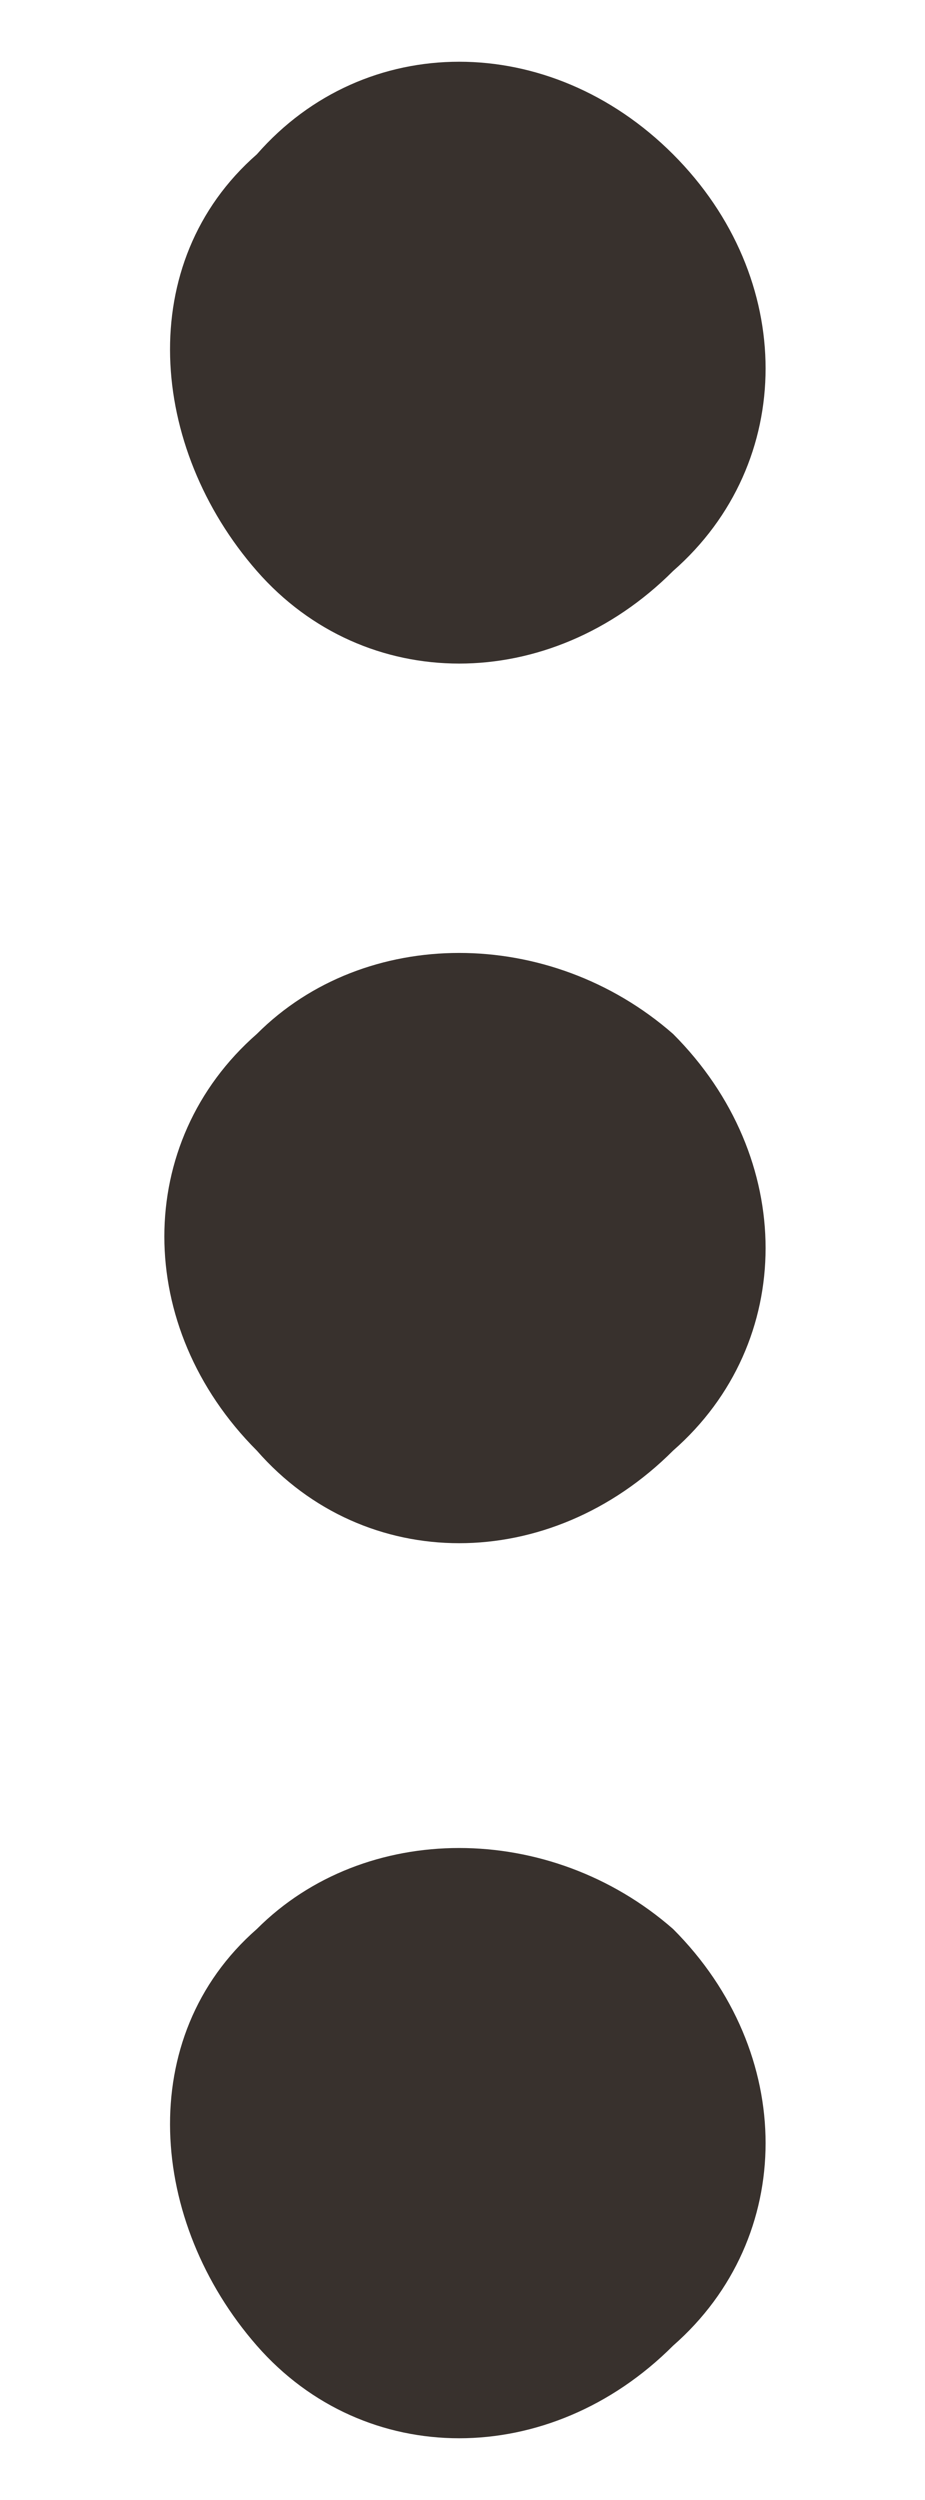
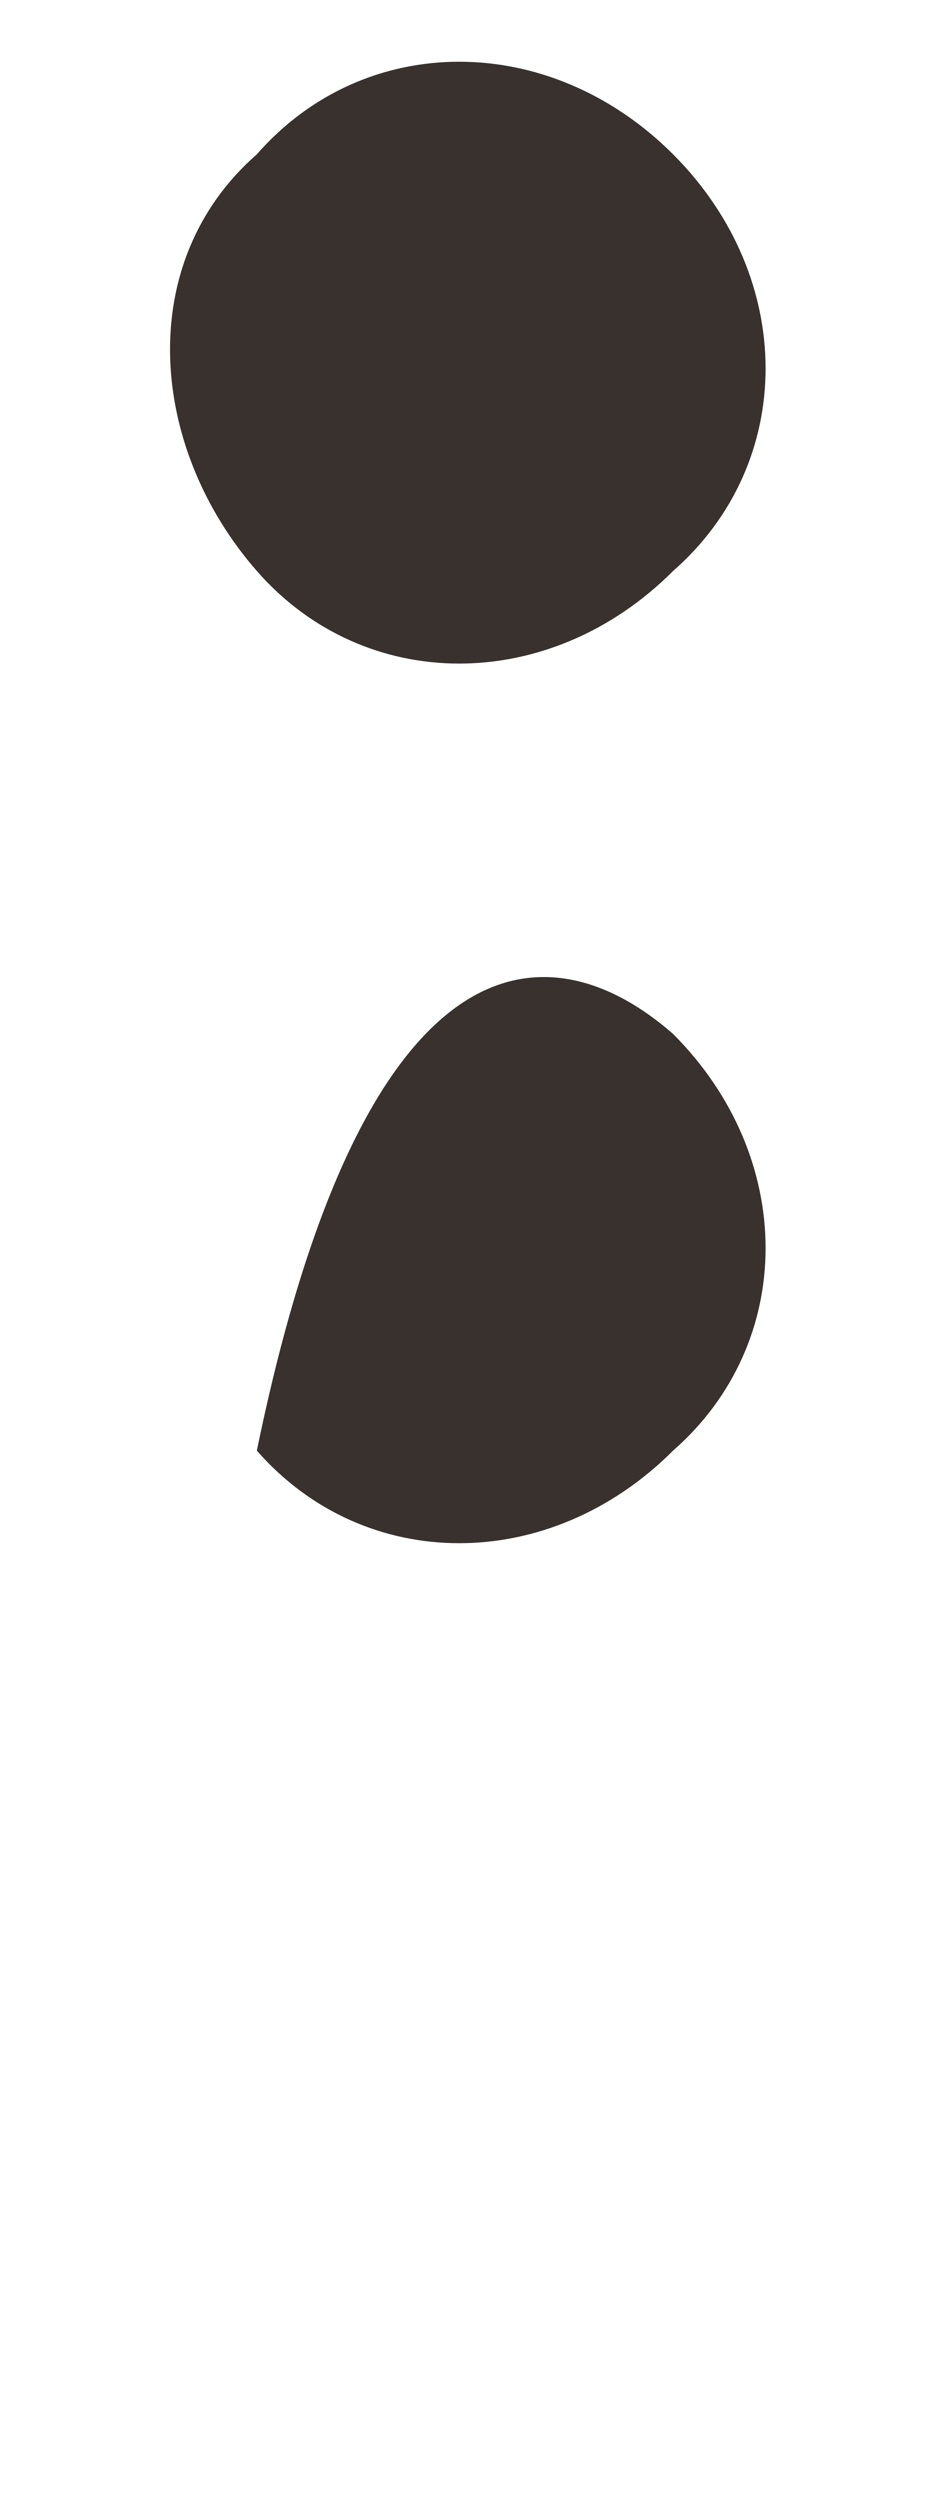
<svg xmlns="http://www.w3.org/2000/svg" version="1.1" id="Layer_1" x="0px" y="0px" viewBox="0 0 6 16.2" style="enable-background:new 0 0 6 16.2;" xml:space="preserve">
  <style type="text/css">
	.st0{fill:#38312D;}
</style>
  <g transform="translate(-193.334 0)">
    <path class="st0" d="M197.7,1c0.8,0.8,0.8,2,0,2.7c-0.8,0.8-2,0.8-2.7,0s-0.8-2,0-2.7c0,0,0,0,0,0C195.7,0.2,196.9,0.2,197.7,1" />
-     <path class="st0" d="M197.7,6.7c0.8,0.8,0.8,2,0,2.7c-0.8,0.8-2,0.8-2.7,0c-0.8-0.8-0.8-2,0-2.7c0,0,0,0,0,0   C195.7,6,196.9,6,197.7,6.7" />
-     <path class="st0" d="M197.7,12.5c0.8,0.8,0.8,2,0,2.7c-0.8,0.8-2,0.8-2.7,0s-0.8-2,0-2.7c0,0,0,0,0,0   C195.7,11.8,196.9,11.8,197.7,12.5" />
+     <path class="st0" d="M197.7,6.7c0.8,0.8,0.8,2,0,2.7c-0.8,0.8-2,0.8-2.7,0c0,0,0,0,0,0   C195.7,6,196.9,6,197.7,6.7" />
  </g>
</svg>